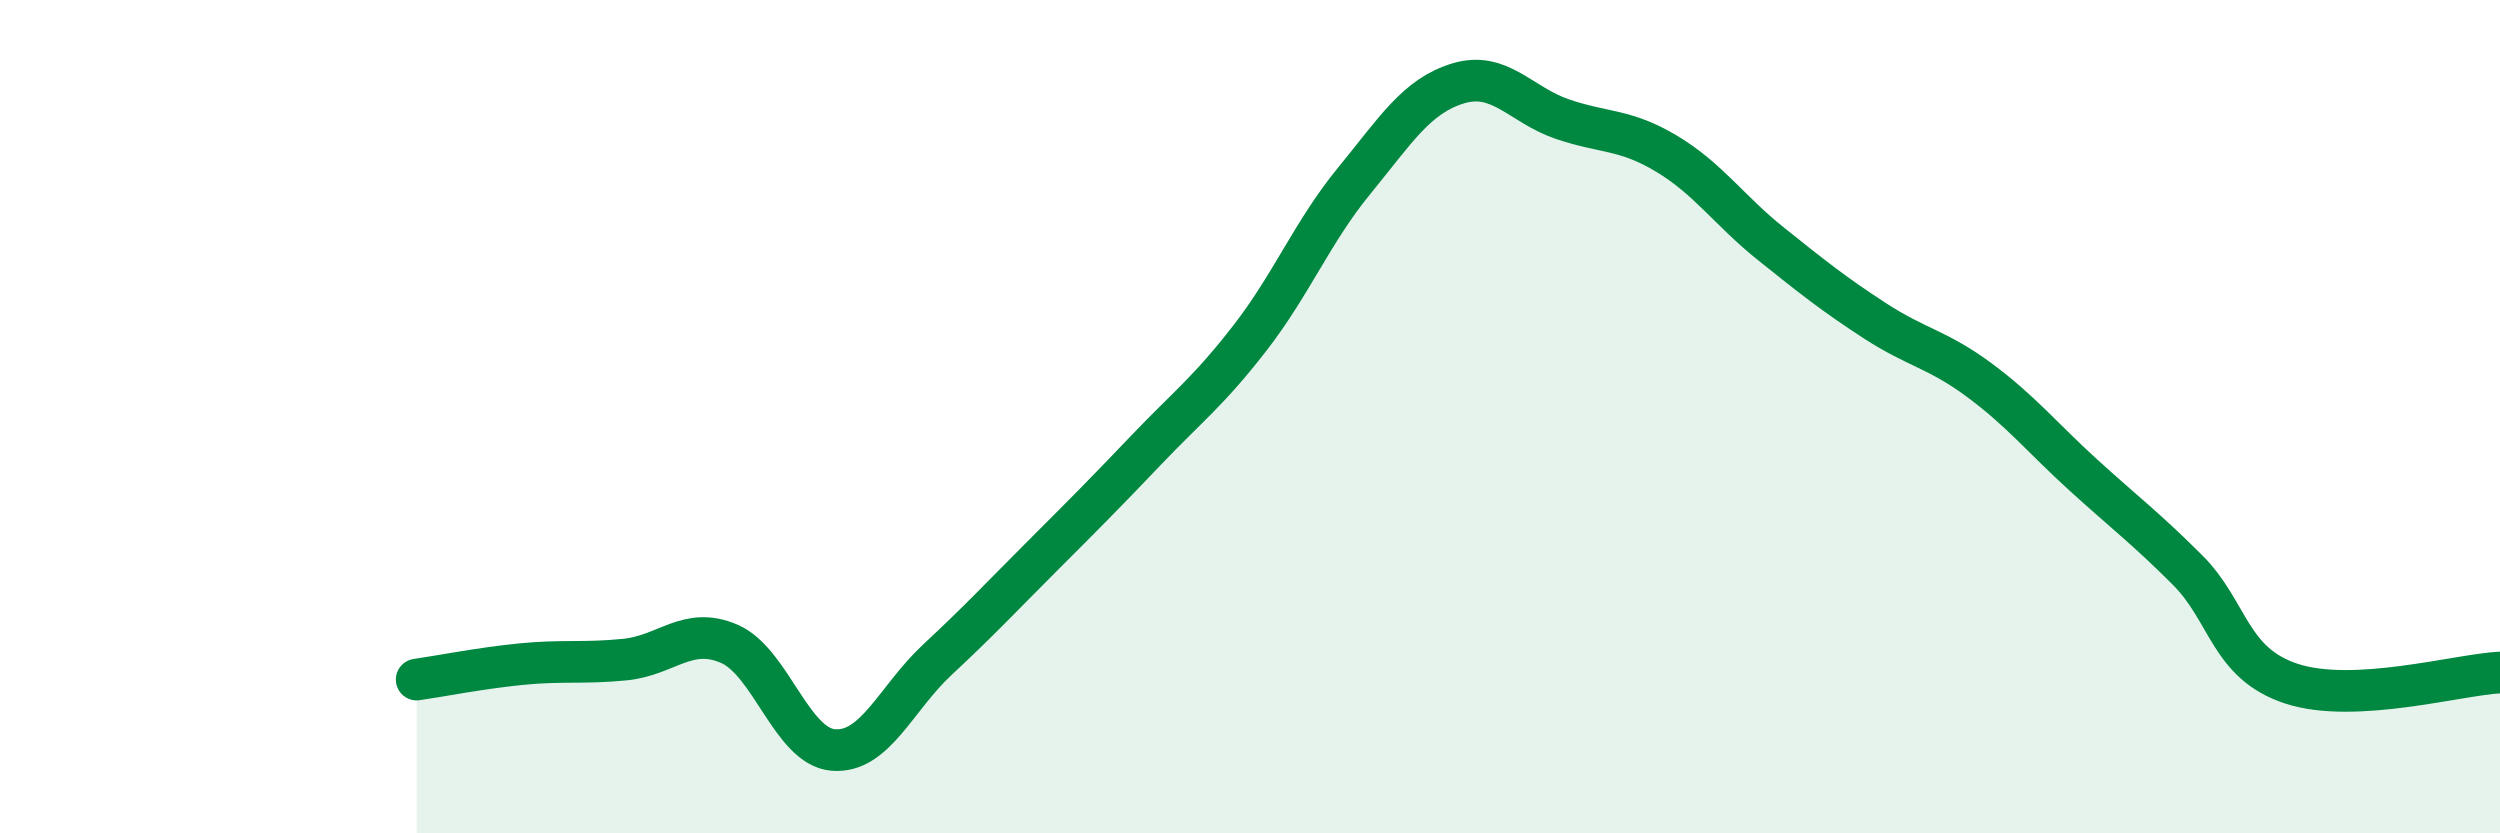
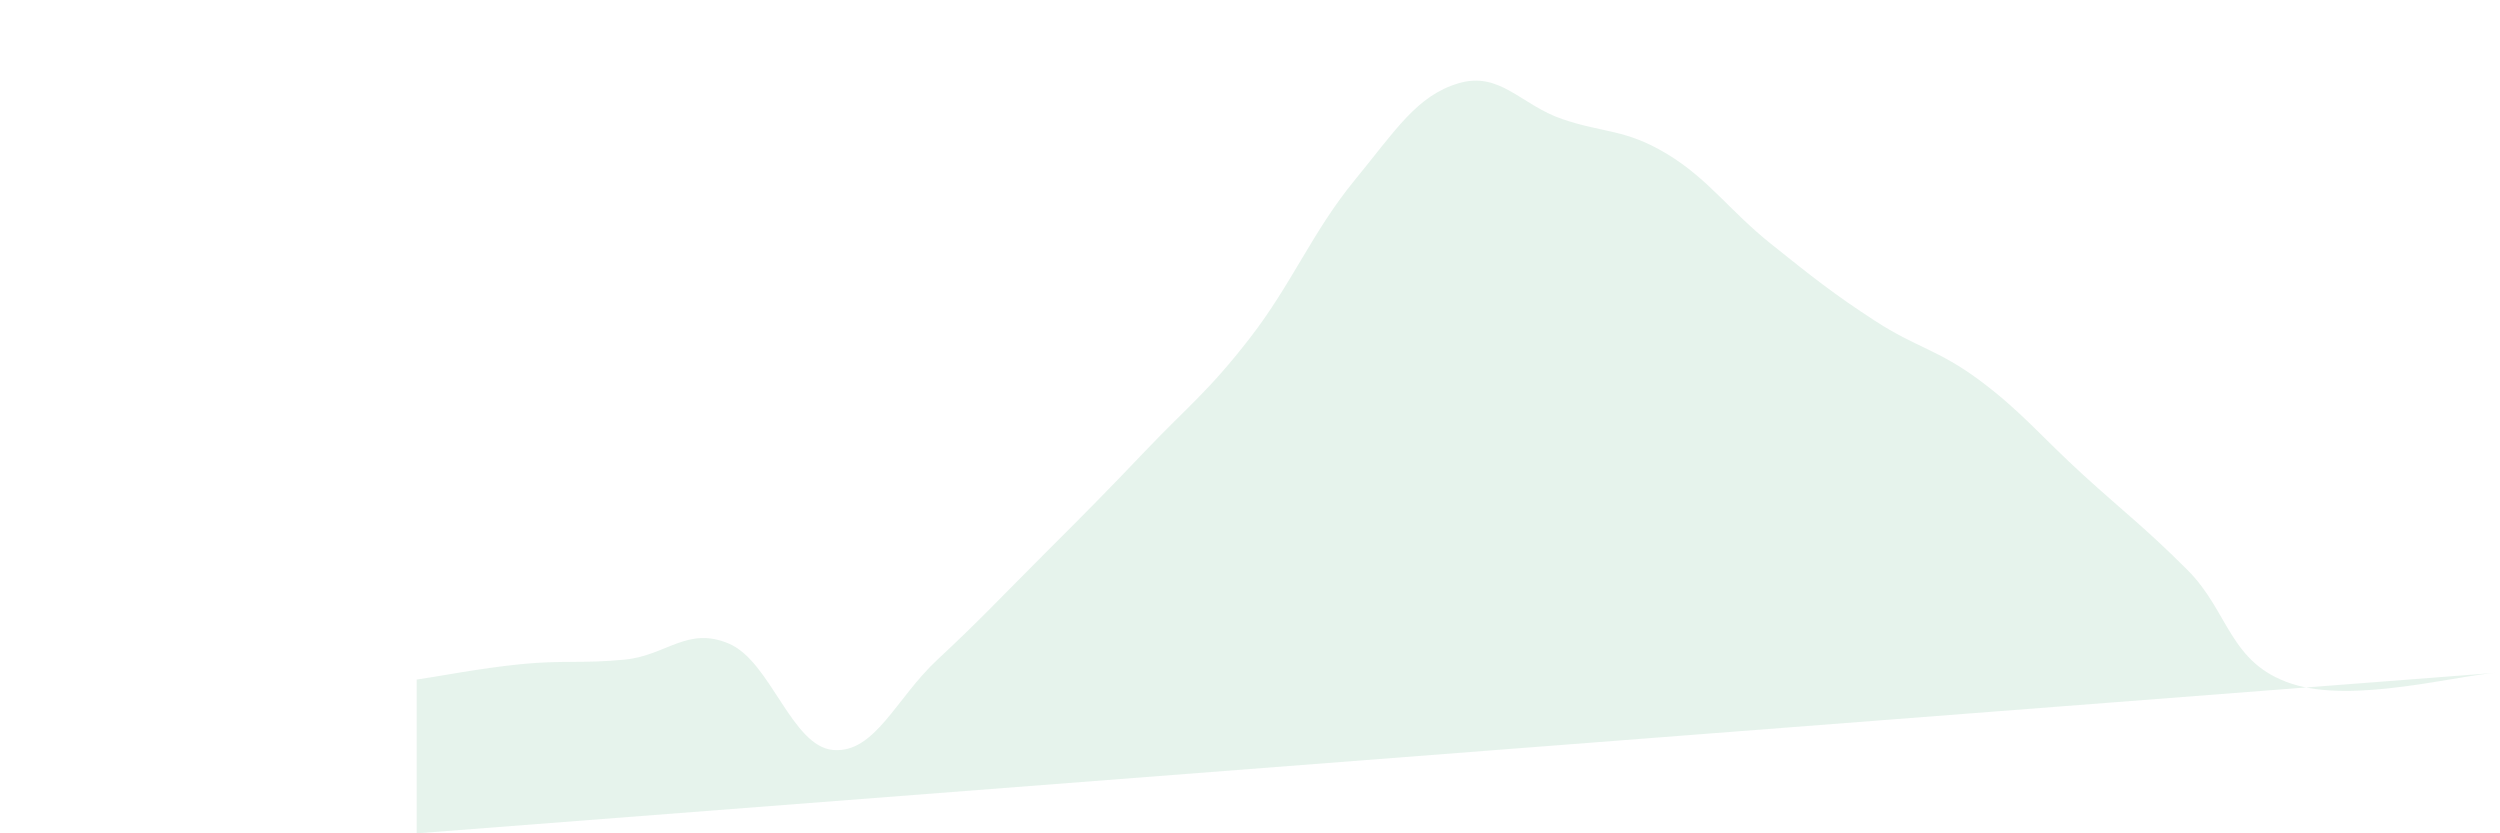
<svg xmlns="http://www.w3.org/2000/svg" width="60" height="20" viewBox="0 0 60 20">
-   <path d="M 10,16.31 C 10.5,16.24 11.5,16.04 12.5,15.94 C 13.5,15.84 14,15.93 15,15.83 C 16,15.73 16.5,15.02 17.5,15.45 C 18.5,15.88 19,17.92 20,18 C 21,18.08 21.5,16.76 22.5,15.83 C 23.5,14.9 24,14.36 25,13.36 C 26,12.36 26.5,11.86 27.5,10.81 C 28.5,9.76 29,9.4 30,8.11 C 31,6.82 31.5,5.56 32.5,4.34 C 33.5,3.12 34,2.3 35,2 C 36,1.7 36.5,2.52 37.5,2.86 C 38.5,3.2 39,3.09 40,3.69 C 41,4.29 41.5,5.05 42.5,5.85 C 43.5,6.65 44,7.05 45,7.7 C 46,8.35 46.5,8.38 47.5,9.12 C 48.5,9.86 49,10.49 50,11.4 C 51,12.31 51.5,12.68 52.5,13.68 C 53.5,14.68 53.5,15.92 55,16.41 C 56.5,16.9 59,16.19 60,16.14L60 20L10 20Z" fill="#008740" opacity="0.1" stroke-linecap="round" stroke-linejoin="round" />
-   <path d="M 10,16.31 C 10.5,16.24 11.5,16.04 12.5,15.94 C 13.5,15.84 14,15.93 15,15.83 C 16,15.73 16.5,15.02 17.5,15.45 C 18.5,15.88 19,17.92 20,18 C 21,18.08 21.5,16.76 22.5,15.83 C 23.5,14.9 24,14.36 25,13.36 C 26,12.36 26.5,11.86 27.5,10.81 C 28.5,9.76 29,9.4 30,8.11 C 31,6.82 31.5,5.56 32.5,4.34 C 33.5,3.12 34,2.3 35,2 C 36,1.7 36.5,2.52 37.5,2.86 C 38.5,3.2 39,3.09 40,3.69 C 41,4.29 41.5,5.05 42.5,5.85 C 43.5,6.65 44,7.05 45,7.7 C 46,8.35 46.5,8.38 47.5,9.12 C 48.5,9.86 49,10.49 50,11.4 C 51,12.31 51.5,12.68 52.5,13.68 C 53.5,14.68 53.5,15.92 55,16.41 C 56.5,16.9 59,16.19 60,16.14" stroke="#008740" stroke-width="1" fill="none" stroke-linecap="round" stroke-linejoin="round" />
+   <path d="M 10,16.31 C 10.5,16.24 11.5,16.04 12.5,15.94 C 13.5,15.84 14,15.93 15,15.83 C 16,15.73 16.5,15.02 17.5,15.45 C 18.5,15.88 19,17.92 20,18 C 21,18.08 21.5,16.76 22.5,15.83 C 23.5,14.9 24,14.36 25,13.36 C 26,12.36 26.5,11.86 27.5,10.81 C 28.5,9.76 29,9.4 30,8.11 C 31,6.82 31.5,5.56 32.5,4.34 C 33.5,3.12 34,2.3 35,2 C 36,1.7 36.5,2.52 37.5,2.86 C 38.5,3.2 39,3.09 40,3.69 C 41,4.29 41.5,5.05 42.5,5.85 C 43.5,6.65 44,7.05 45,7.7 C 46,8.35 46.5,8.38 47.5,9.12 C 48.5,9.86 49,10.49 50,11.4 C 51,12.31 51.5,12.68 52.5,13.68 C 53.5,14.68 53.5,15.92 55,16.41 C 56.5,16.9 59,16.19 60,16.14L10 20Z" fill="#008740" opacity="0.1" stroke-linecap="round" stroke-linejoin="round" />
</svg>